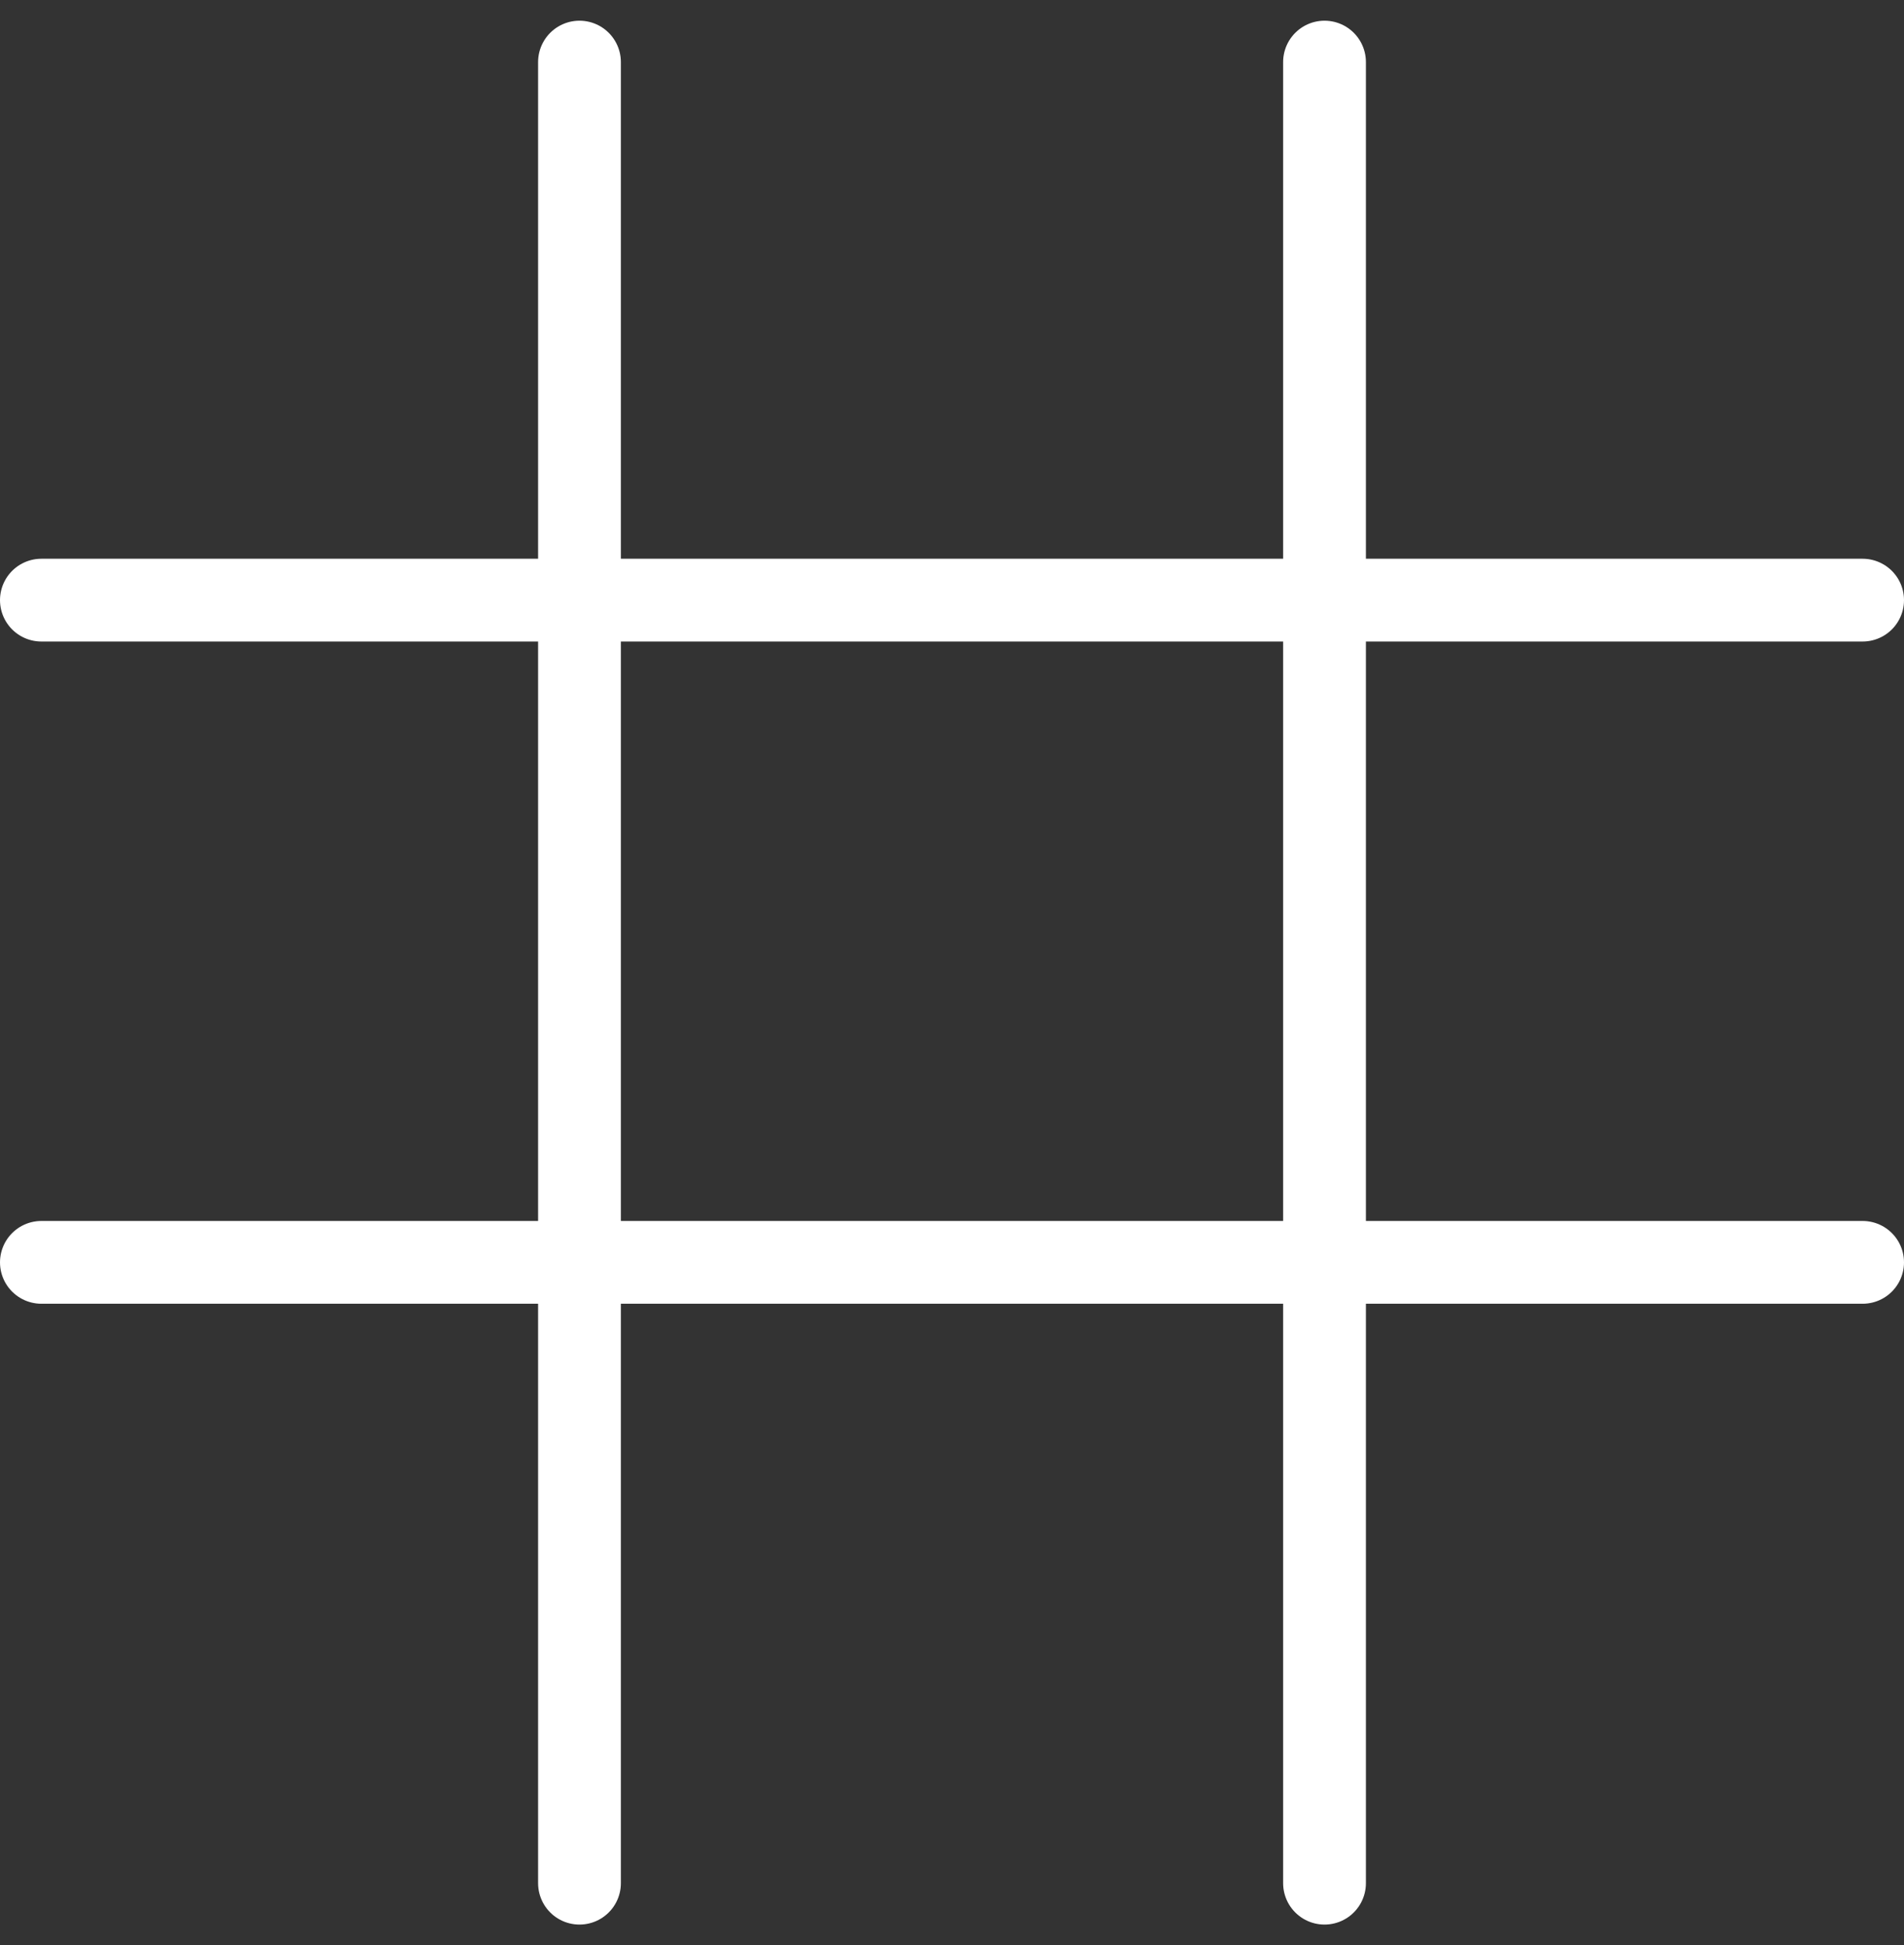
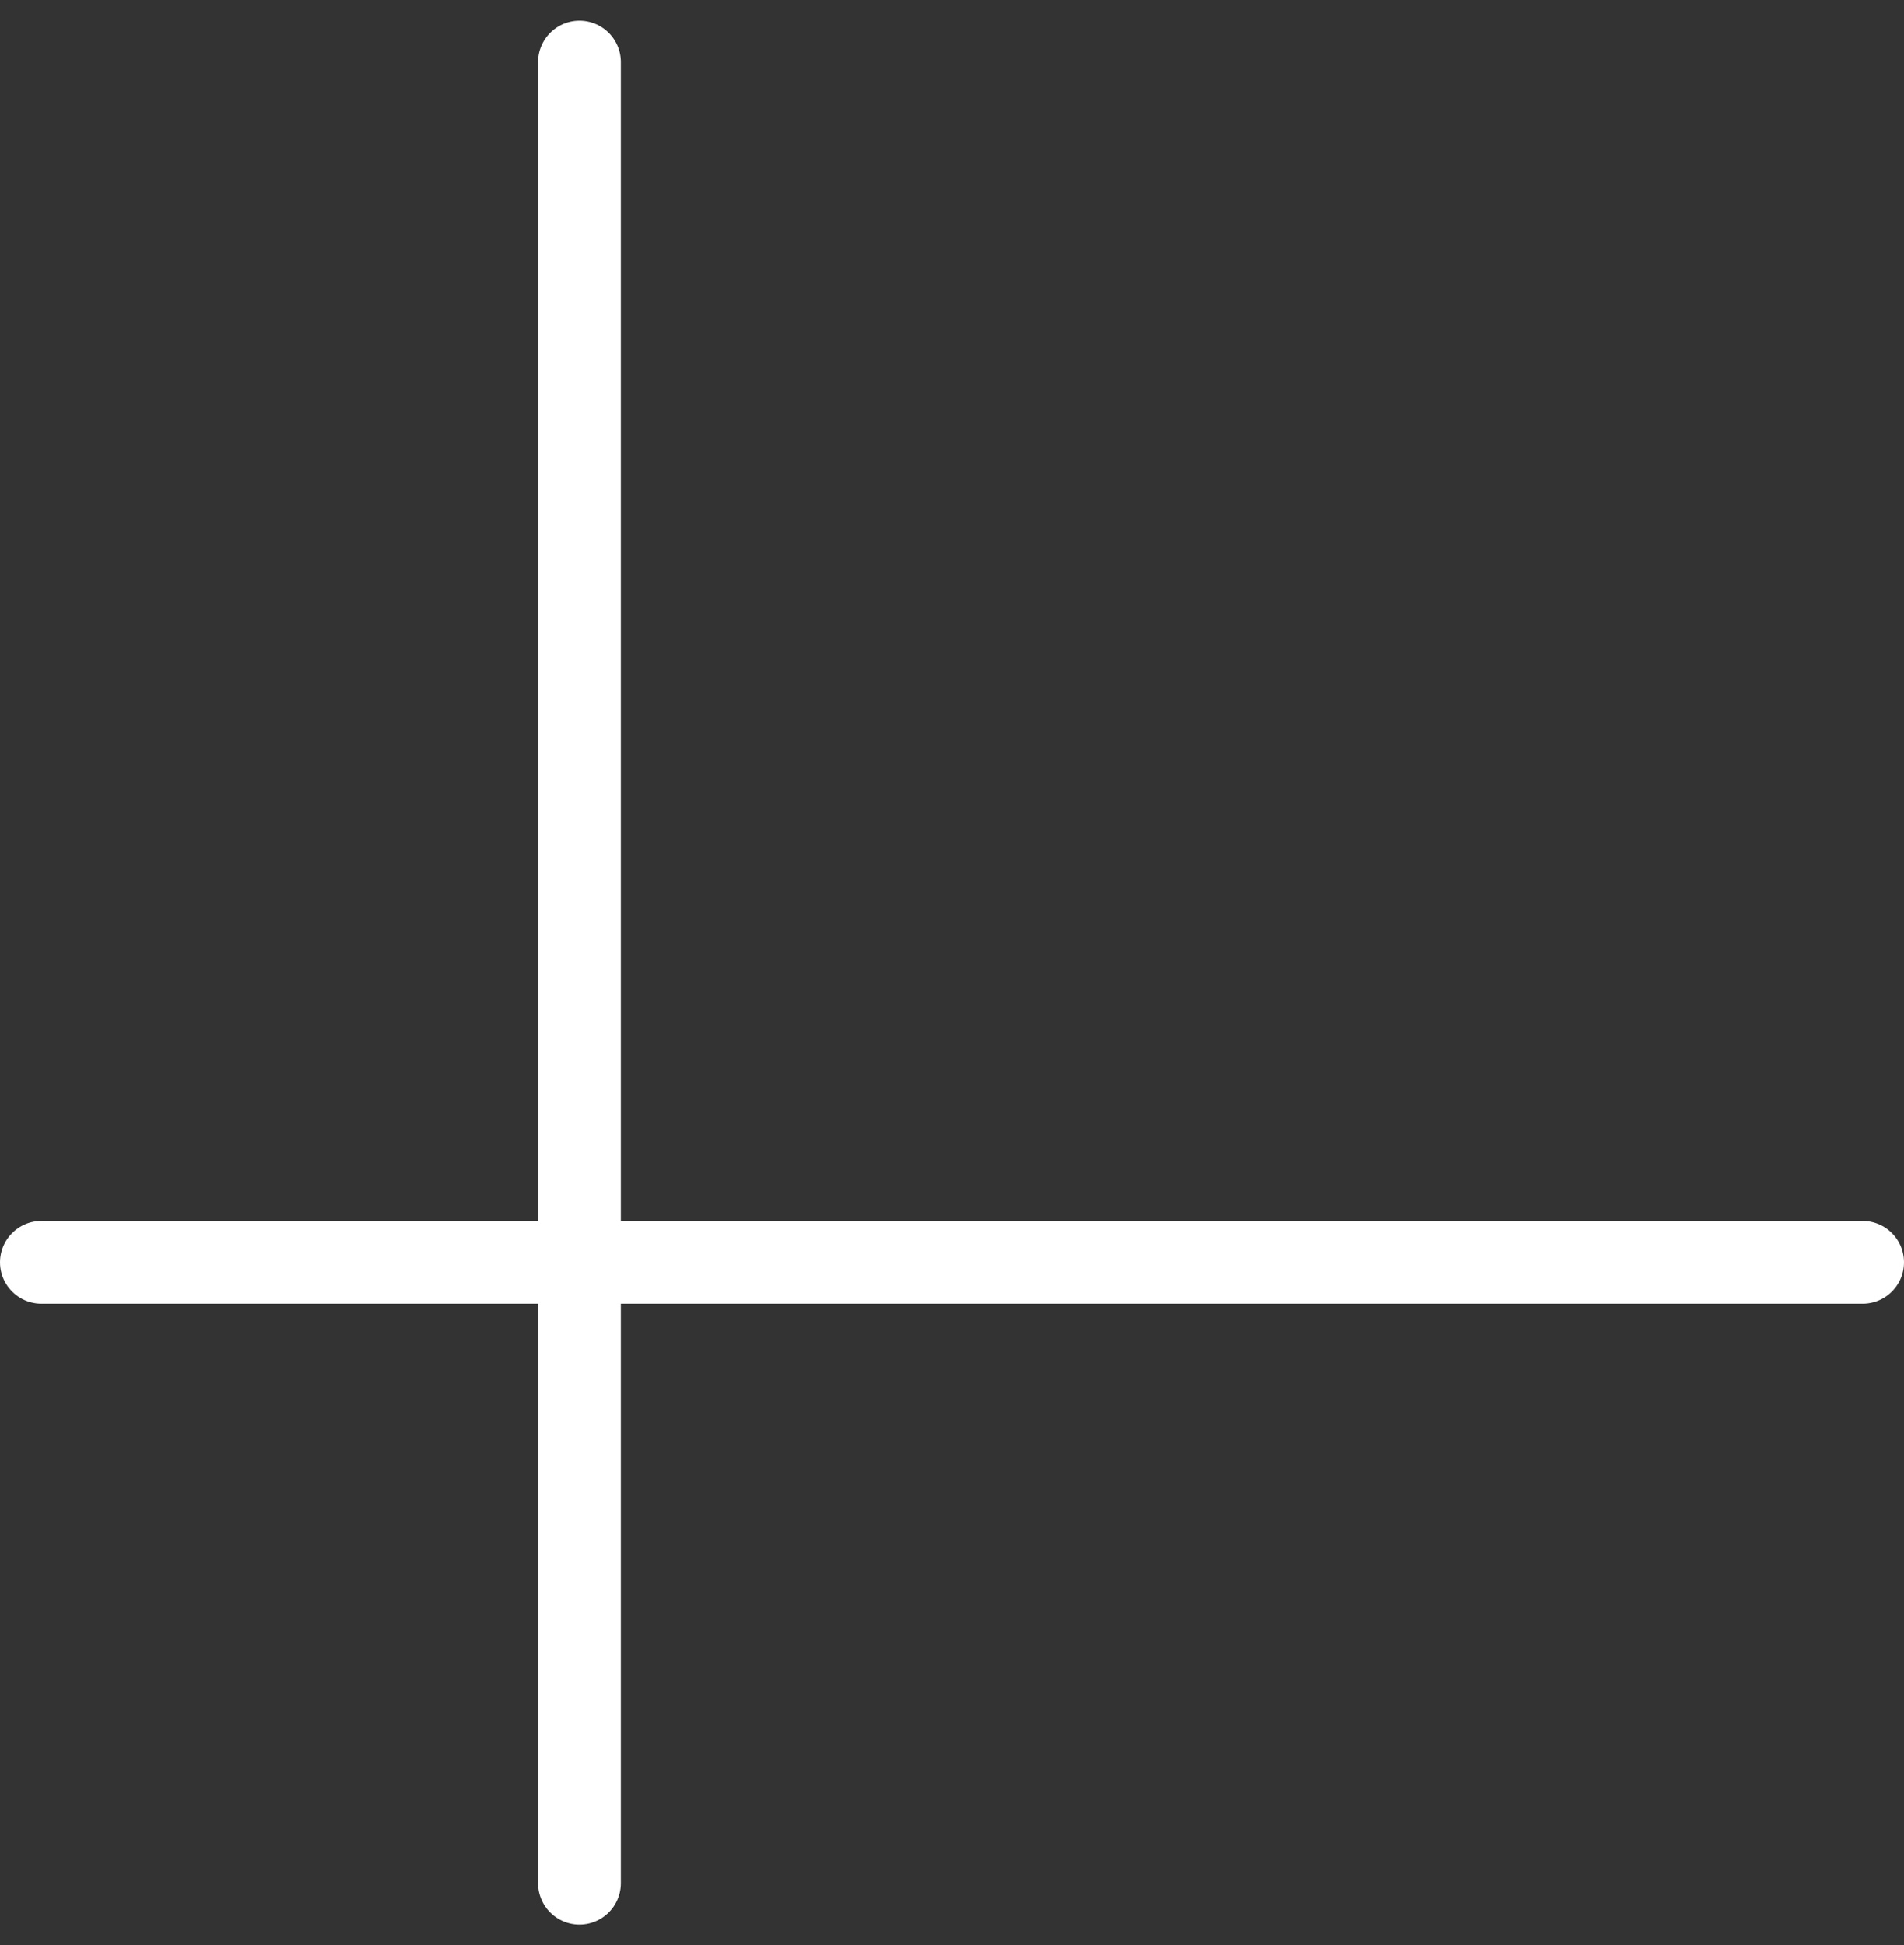
<svg xmlns="http://www.w3.org/2000/svg" width="46" height="47" viewBox="0 0 46 47" fill="none">
  <rect x="0" y="0" width="46" height="47" fill="#333333" stroke="none" />
  <line x1="14" y1="1.5" x2="14" y2="45.5" stroke="white" stroke-width="2" stroke-linecap="round" />
-   <line x1="32" y1="1.5" x2="32" y2="45.5" stroke="white" stroke-width="2" stroke-linecap="round" />
  <line x1="1" y1="30.5" x2="45" y2="30.5" stroke="white" stroke-width="2" stroke-linecap="round" />
-   <line x1="1" y1="14.5" x2="45" y2="14.5" stroke="white" stroke-width="2" stroke-linecap="round" />
</svg>